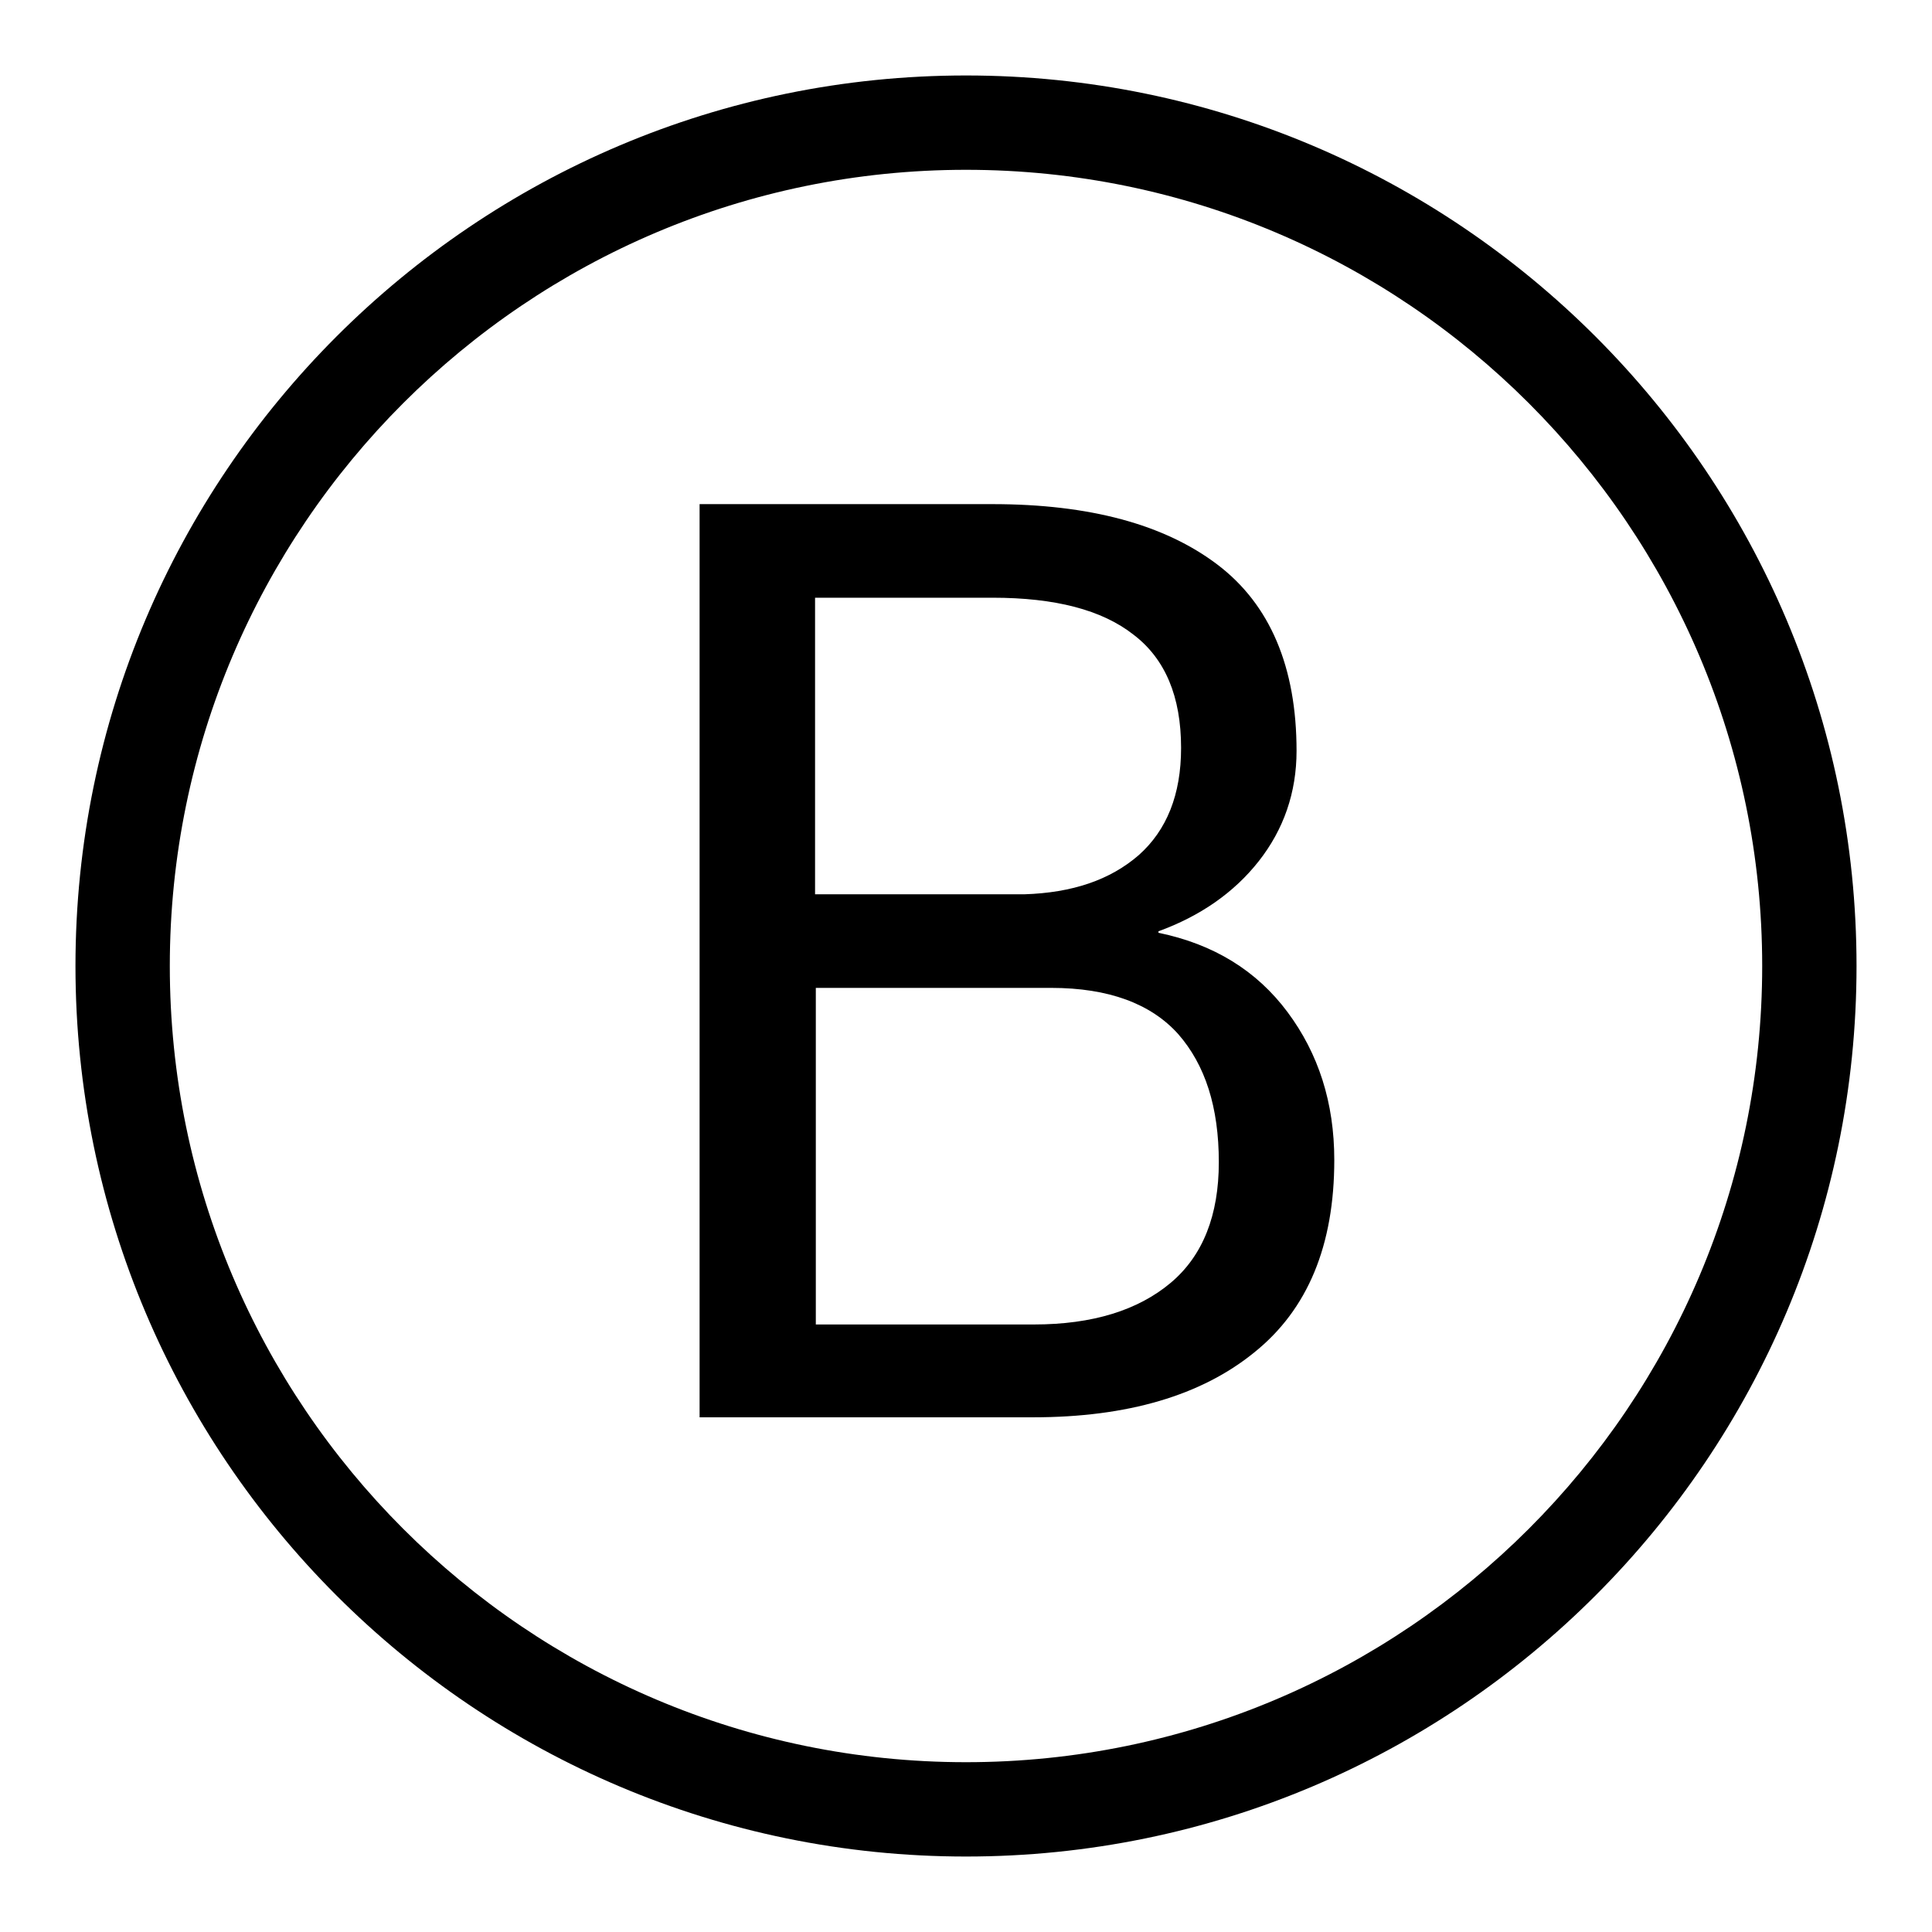
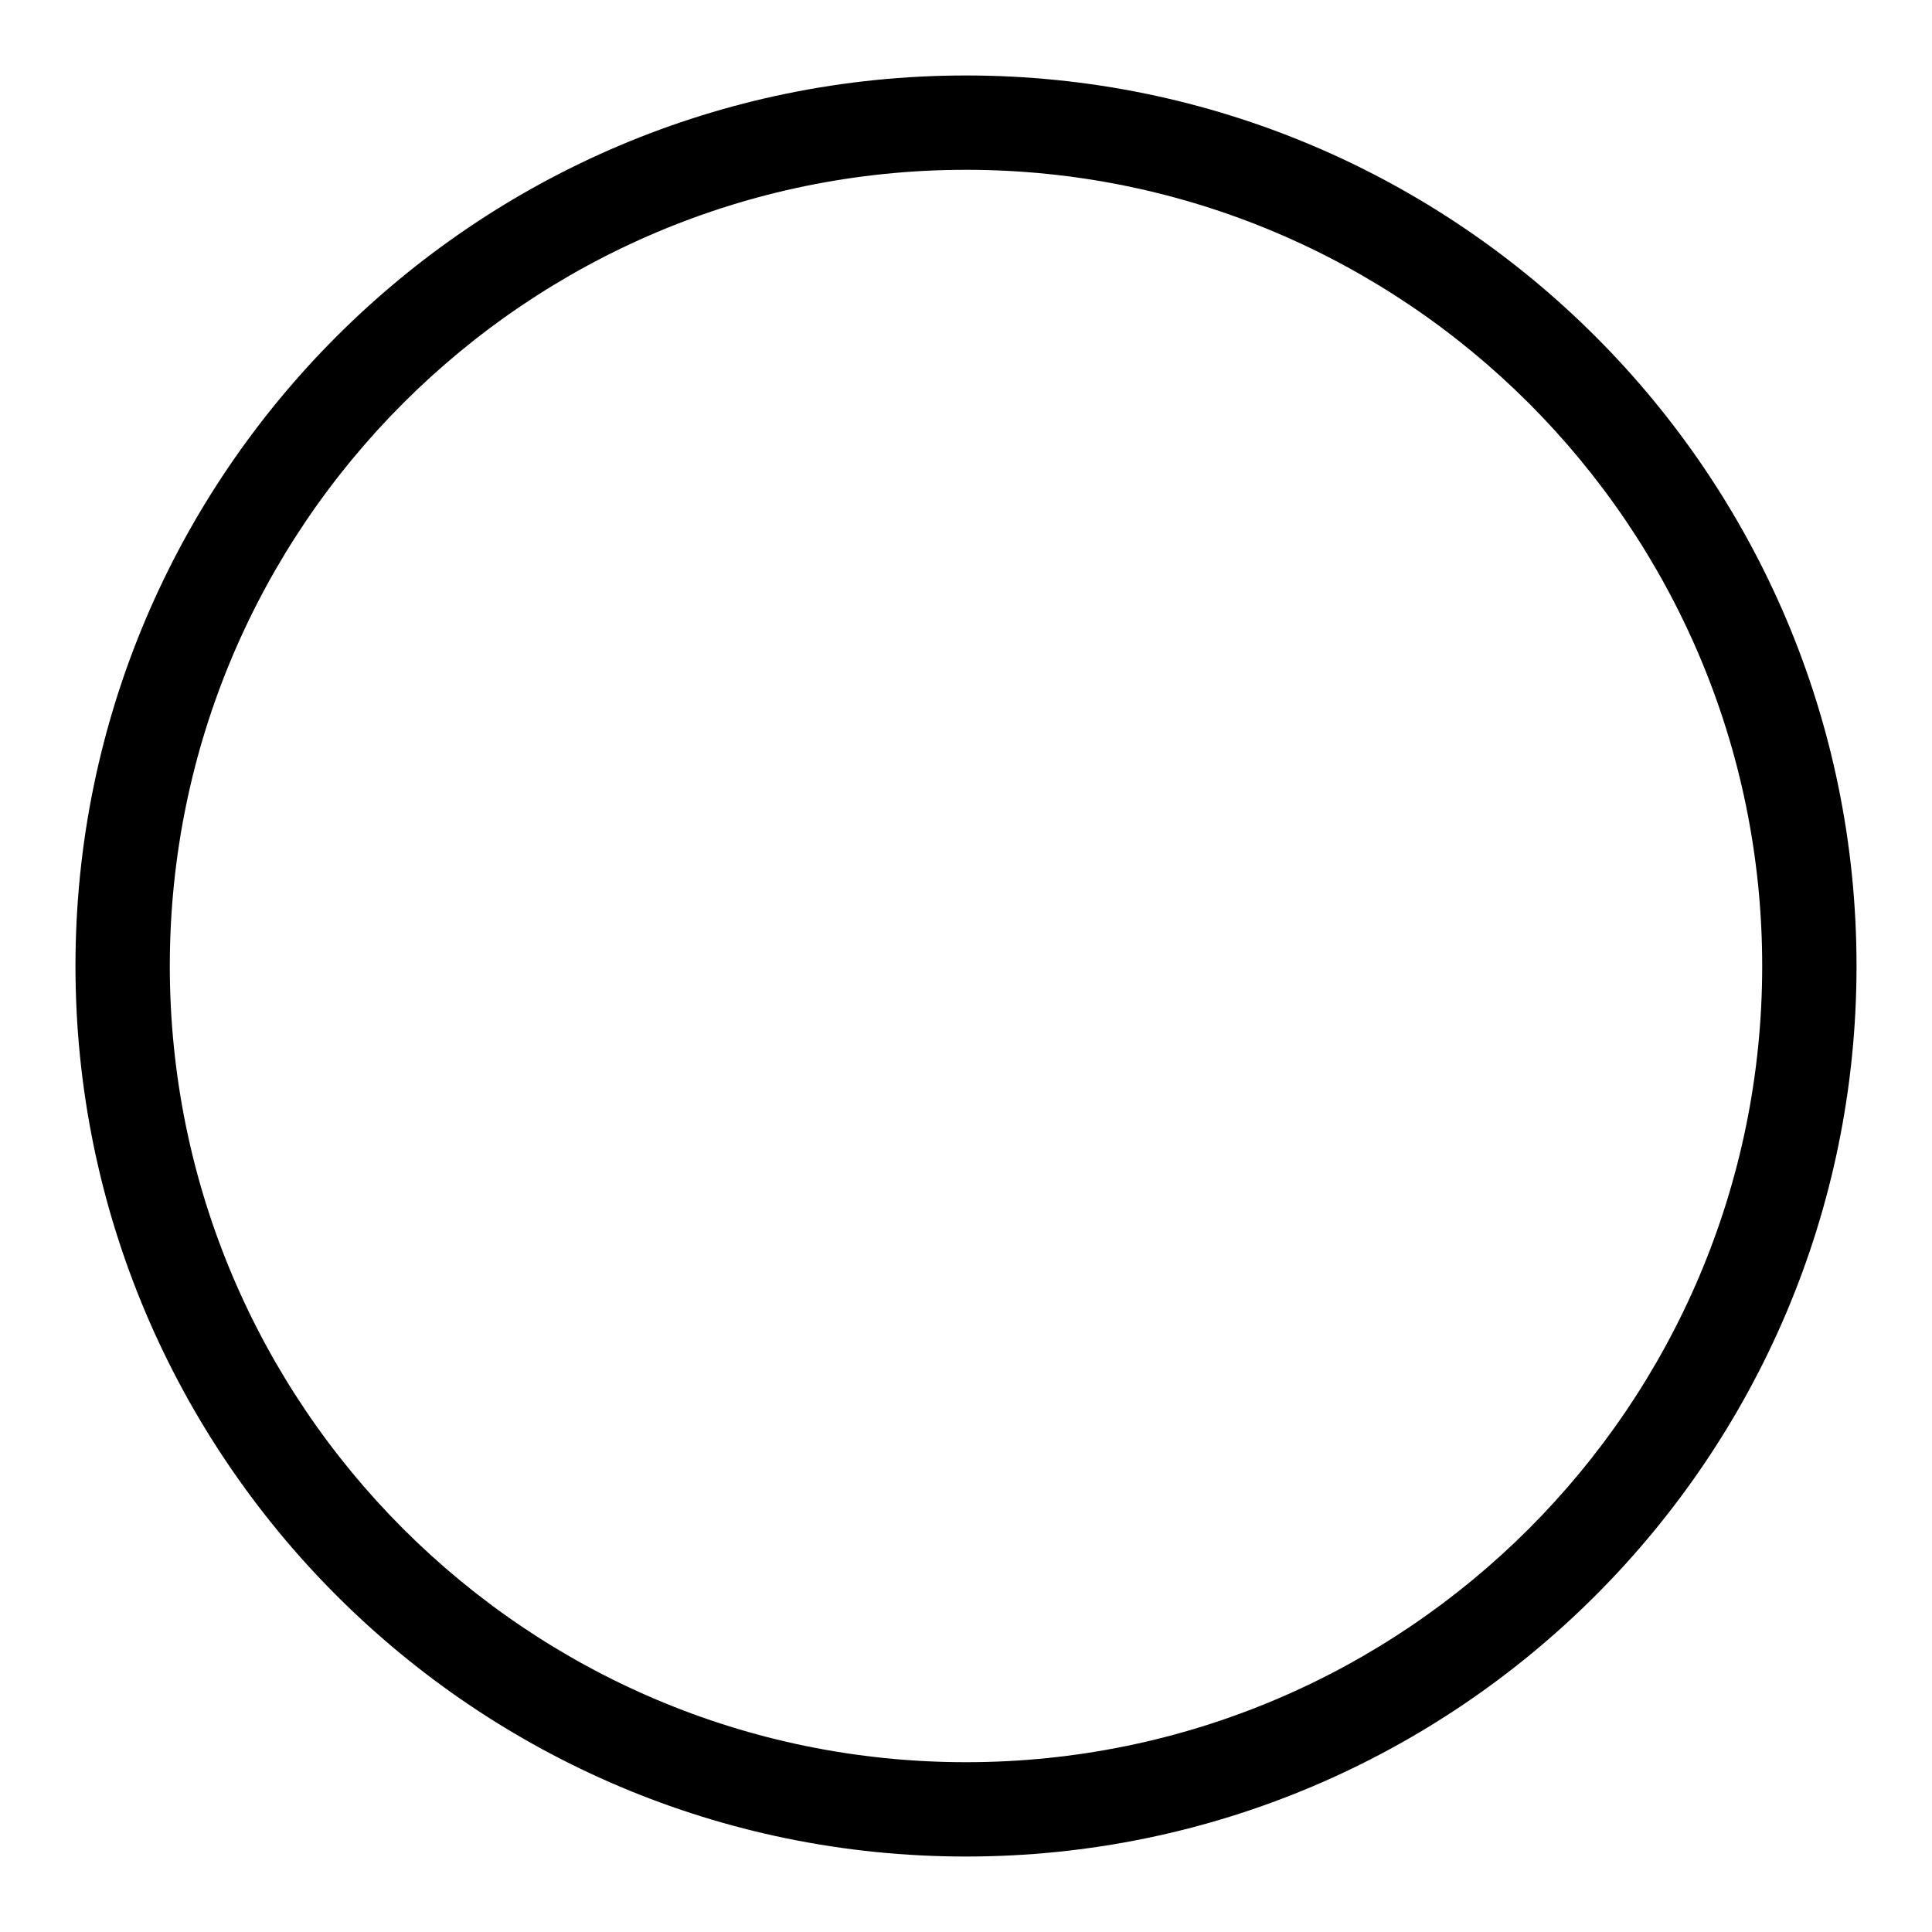
<svg xmlns="http://www.w3.org/2000/svg" version="1.1" x="0px" y="0px" viewBox="0 0 256 256" enable-background="new 0 0 256 256" xml:space="preserve">
  <g>
    <g>
      <path fill="#000000" d="M128,10C62.9,10,10,62.9,10,128c0,65.1,52.9,118,118,118c65.1,0,118-52.9,118-118C246,62.9,193.1,10,128,10z M128,233.5c-58.2,0-105.5-47.3-105.5-105.5C22.5,69.8,69.8,22.5,128,22.5c58.2,0,105.5,47.3,105.5,105.5C233.5,186.2,186.2,233.5,128,233.5z" />
-       <path fill="#000000" d="M92.7,187.9V66.8h38.8c12.9,0,22.8,2.7,29.8,8c7,5.3,10.5,13.6,10.5,24.7c0,5.5-1.7,10.4-5,14.6c-3.3,4.2-7.8,7.3-13.3,9.3v0.2c7.3,1.5,13,5,17.1,10.5c4.1,5.5,6.2,12,6.2,19.6c0,11.3-3.5,19.8-10.6,25.5c-7,5.7-16.8,8.6-29.3,8.6H92.7L92.7,187.9z M108.1,118.5h27.6c6.4-0.2,11.4-1.9,15.2-5.2c3.7-3.3,5.6-8,5.6-14.2c0-6.8-2.1-11.8-6.3-15c-4.2-3.3-10.4-4.9-18.7-4.9h-23.5V118.5z M108.1,130.9v44.6H137c7.8,0,13.8-1.9,18.1-5.5s6.4-9,6.4-16c0-7.3-1.8-12.9-5.4-17c-3.6-4-9.2-6.1-16.8-6.1H108.1z" />
    </g>
  </g>
</svg>